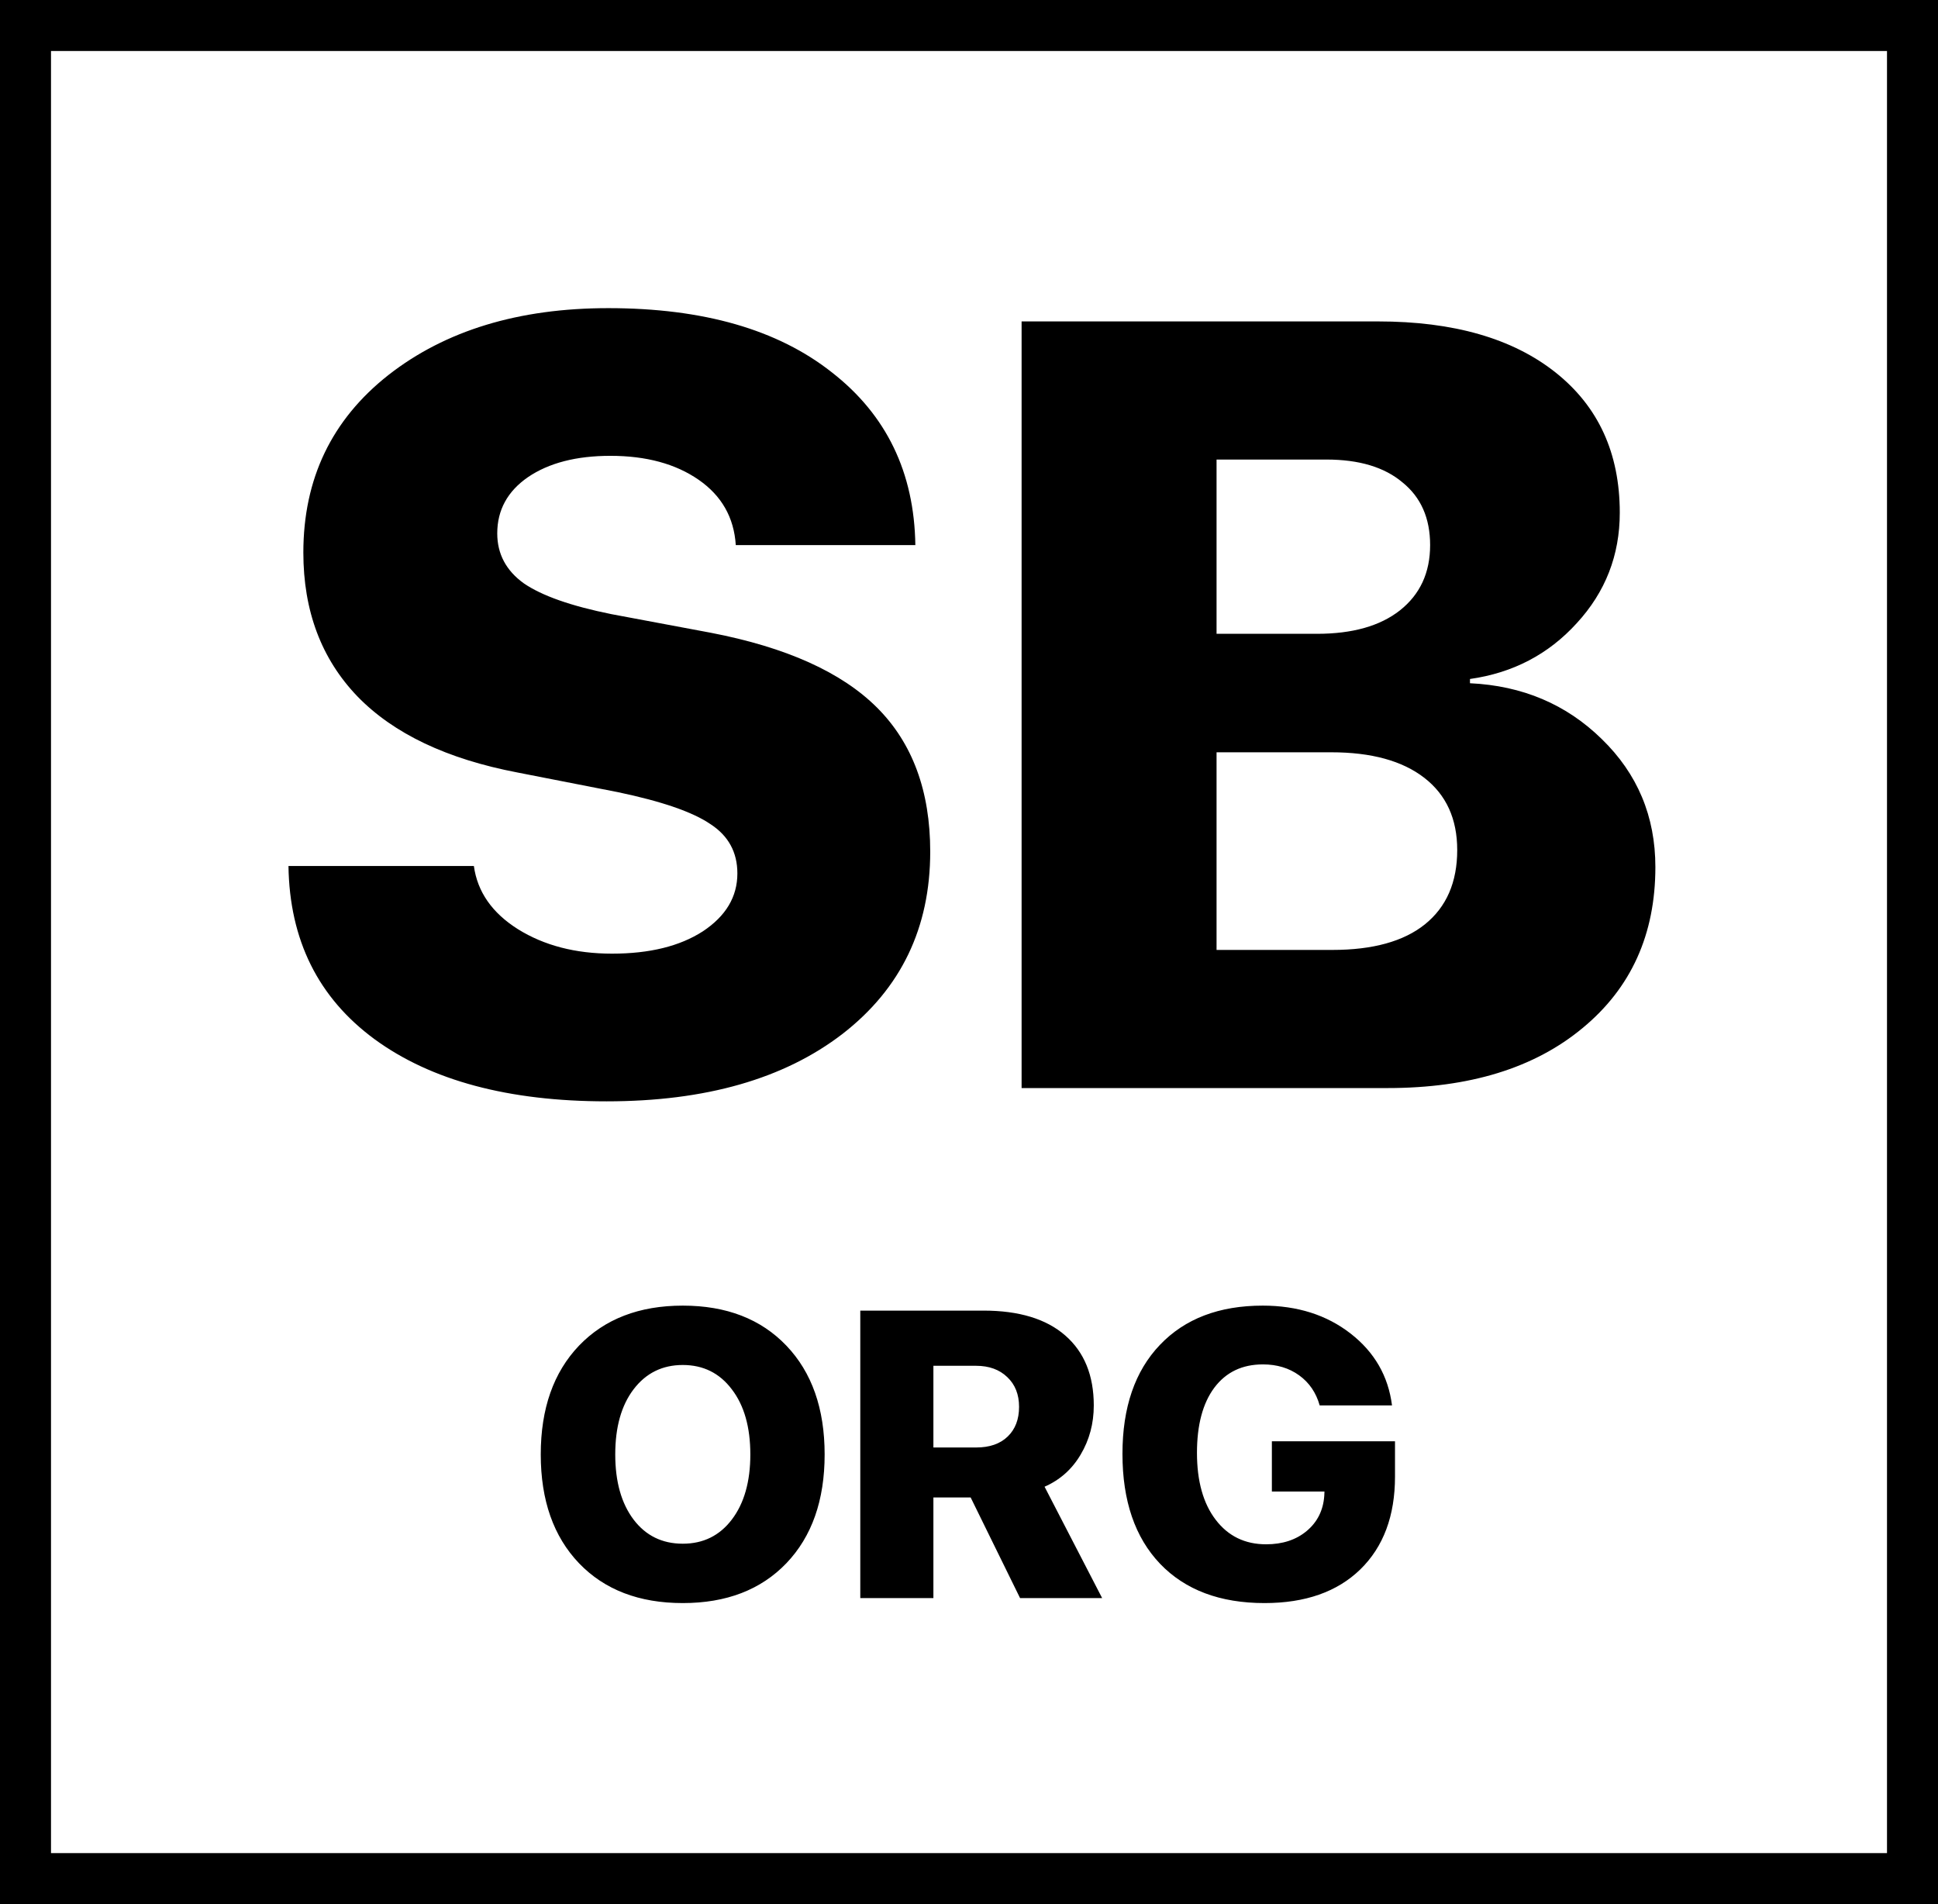
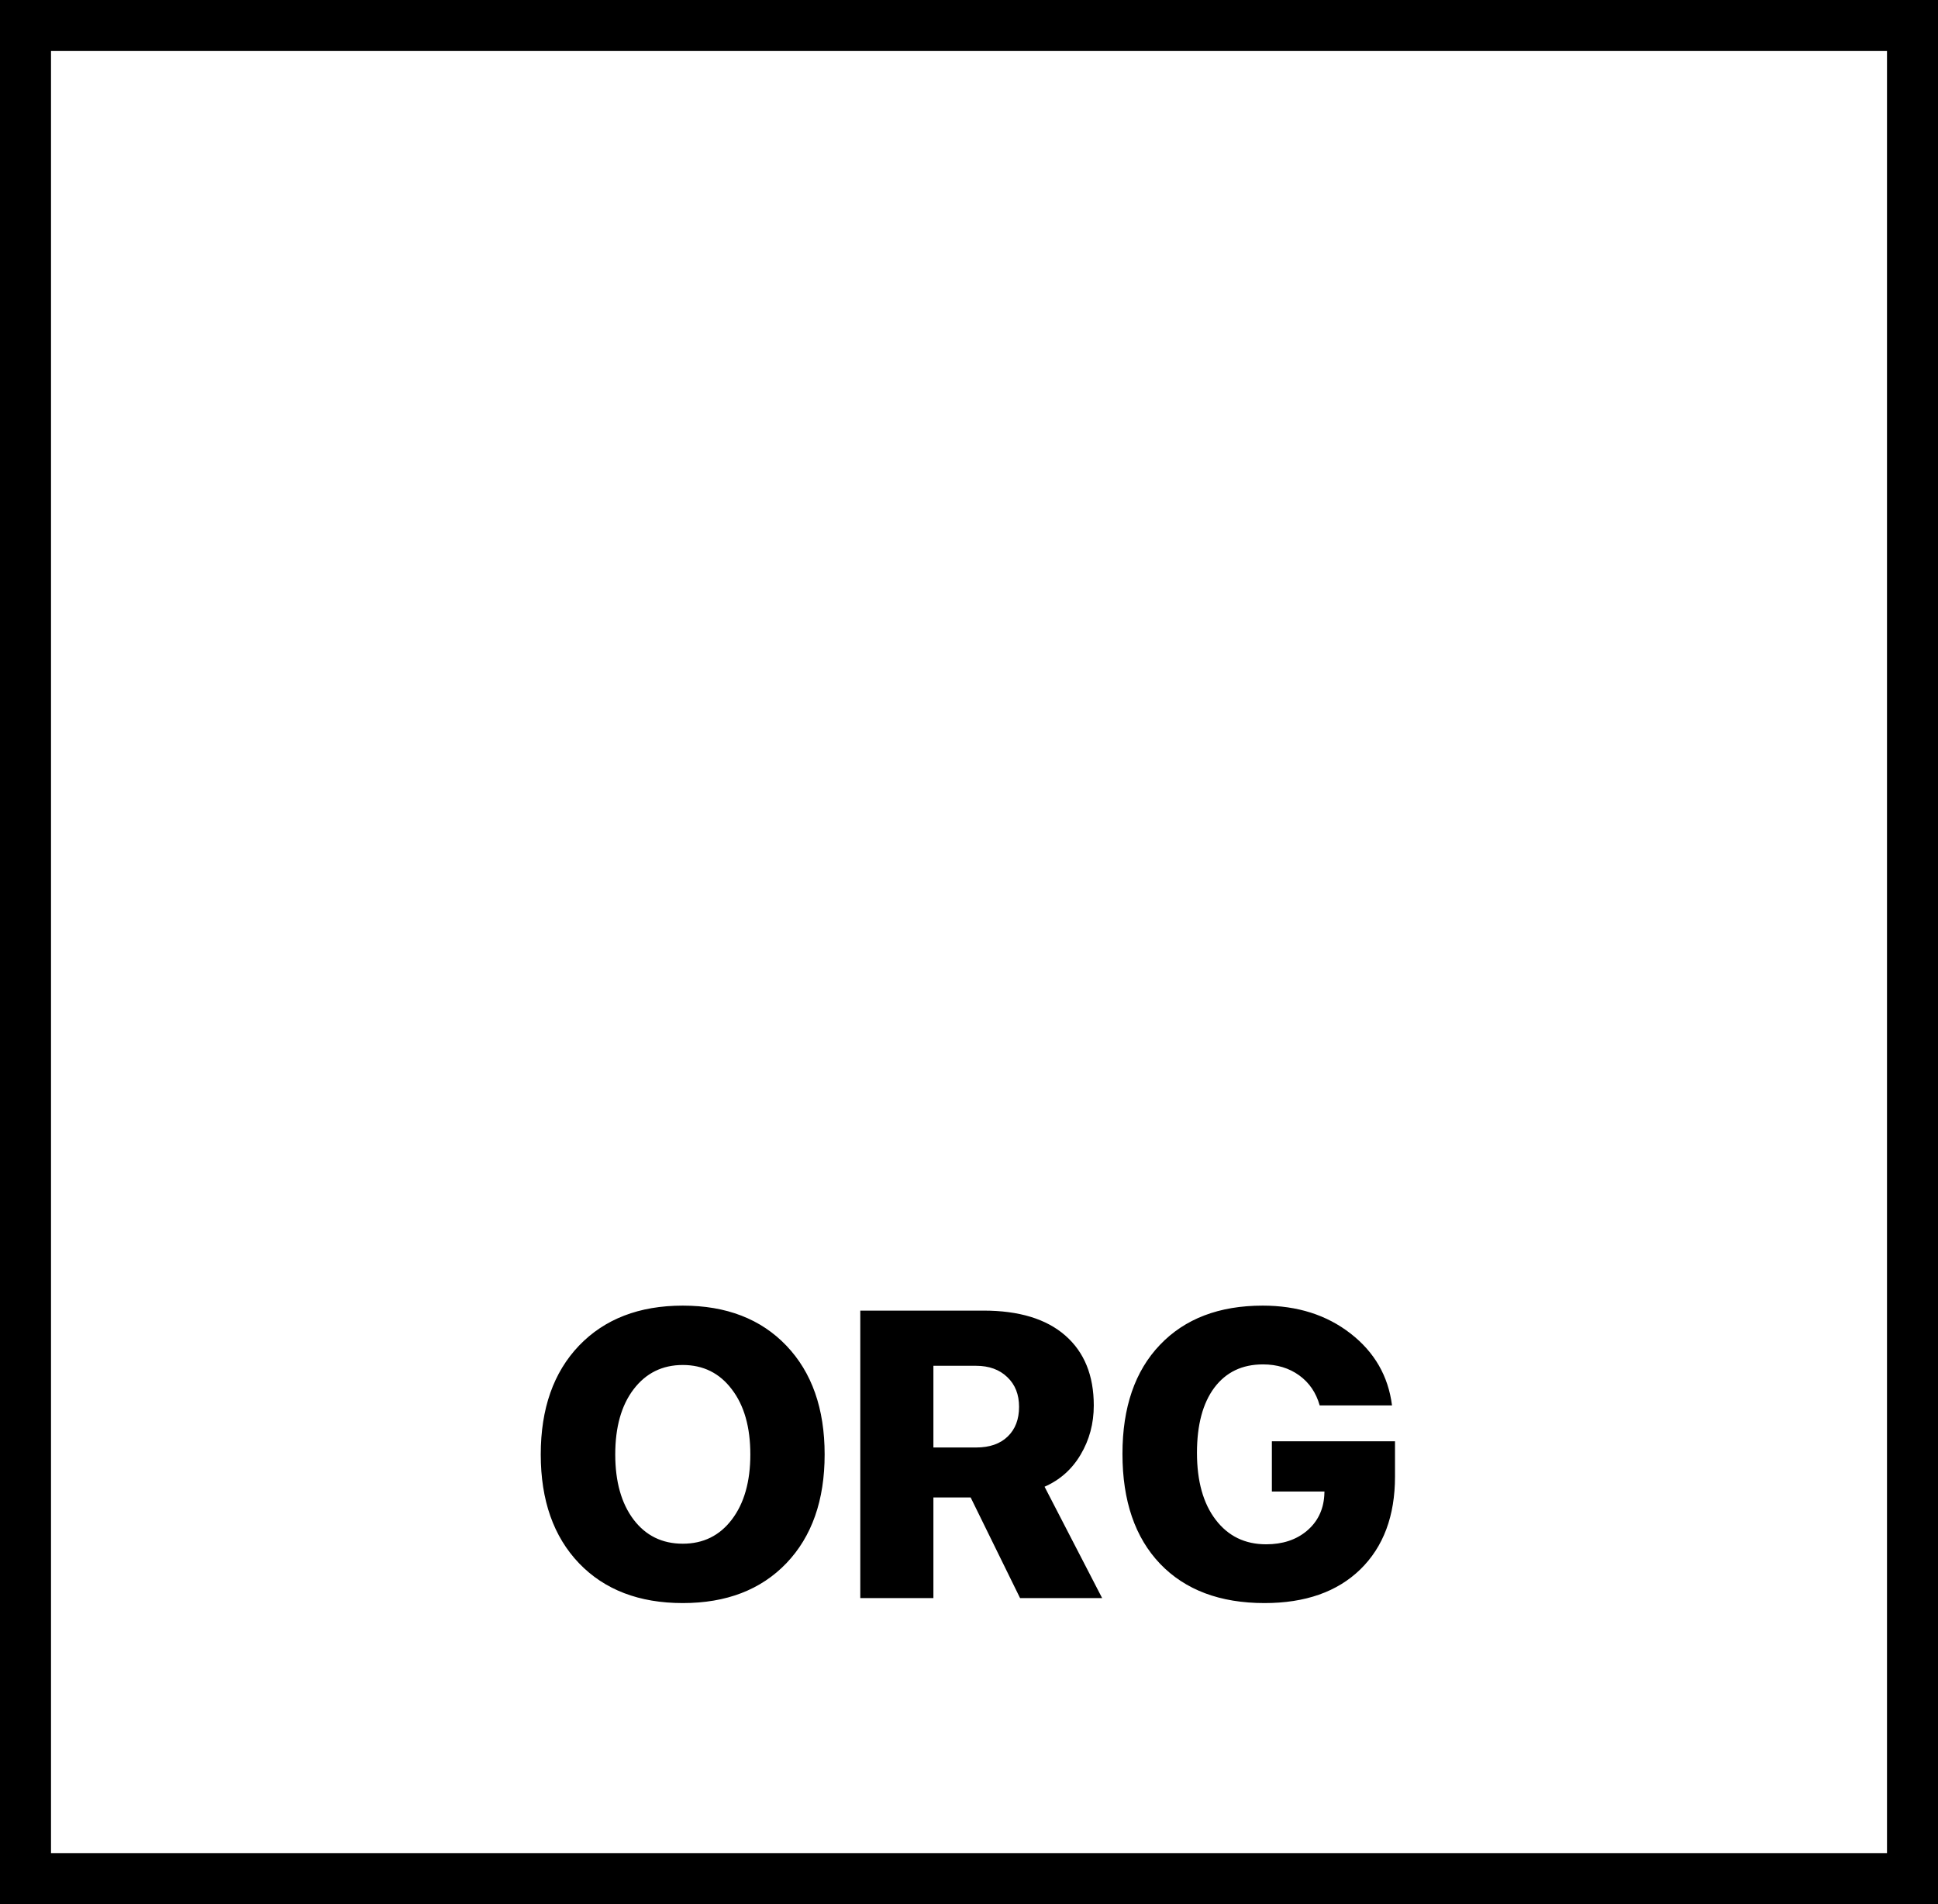
<svg xmlns="http://www.w3.org/2000/svg" width="114" height="112" viewBox="0 0 114 112" fill="none">
  <rect x="1.5" y="1.5" width="111" height="109" stroke="black" stroke-width="3" />
-   <path d="M16.969 50.938H27.875C28.083 52.458 28.948 53.698 30.469 54.656C32.01 55.615 33.854 56.094 36 56.094C38.208 56.094 39.99 55.656 41.344 54.781C42.698 53.885 43.375 52.75 43.375 51.375C43.375 50.125 42.844 49.156 41.781 48.469C40.74 47.76 38.927 47.135 36.344 46.594L30.438 45.438C26.292 44.646 23.156 43.156 21.031 40.969C18.906 38.76 17.844 35.938 17.844 32.5C17.844 28.167 19.51 24.688 22.844 22.062C26.198 19.438 30.51 18.125 35.781 18.125C41.365 18.125 45.75 19.385 48.938 21.906C52.146 24.406 53.781 27.792 53.844 32.062H43.281C43.177 30.438 42.448 29.156 41.094 28.219C39.74 27.281 38.01 26.812 35.906 26.812C33.906 26.812 32.292 27.229 31.062 28.062C29.854 28.896 29.25 30 29.25 31.375C29.25 32.583 29.771 33.562 30.812 34.312C31.875 35.042 33.594 35.646 35.969 36.125L41.812 37.219C46.25 38.073 49.51 39.542 51.594 41.625C53.677 43.708 54.719 46.531 54.719 50.094C54.719 54.573 53 58.146 49.562 60.812C46.125 63.458 41.5 64.781 35.688 64.781C29.917 64.781 25.365 63.562 22.031 61.125C18.719 58.688 17.031 55.292 16.969 50.938ZM81.625 64H60.094V18.906H81.062C85.5 18.906 88.979 19.906 91.5 21.906C94.021 23.906 95.281 26.656 95.281 30.156C95.281 32.656 94.438 34.823 92.75 36.656C91.083 38.49 88.99 39.583 86.469 39.938V40.188C89.552 40.333 92.135 41.427 94.219 43.469C96.323 45.51 97.375 48.021 97.375 51C97.375 54.958 95.948 58.115 93.094 60.469C90.26 62.823 86.438 64 81.625 64ZM71.562 27.031V37.281H77.469C79.552 37.281 81.177 36.823 82.344 35.906C83.531 34.969 84.125 33.688 84.125 32.062C84.125 30.479 83.583 29.25 82.5 28.375C81.438 27.479 79.948 27.031 78.031 27.031H71.562ZM71.562 55.875H78.375C80.75 55.875 82.562 55.375 83.812 54.375C85.083 53.354 85.719 51.896 85.719 50C85.719 48.167 85.073 46.75 83.781 45.75C82.49 44.75 80.667 44.25 78.312 44.25H71.562V55.875Z" fill="black" />
  <path d="M34.059 79.152C35.566 77.582 37.602 76.797 40.164 76.797C42.727 76.797 44.758 77.582 46.258 79.152C47.758 80.723 48.508 82.856 48.508 85.551C48.508 88.246 47.758 90.379 46.258 91.949C44.758 93.512 42.727 94.293 40.164 94.293C37.594 94.293 35.559 93.512 34.059 91.949C32.559 90.379 31.809 88.246 31.809 85.551C31.809 82.856 32.559 80.723 34.059 79.152ZM43.047 81.719C42.328 80.766 41.367 80.289 40.164 80.289C38.961 80.289 37.996 80.766 37.27 81.719C36.551 82.664 36.191 83.941 36.191 85.551C36.191 87.152 36.551 88.43 37.27 89.383C37.988 90.328 38.953 90.801 40.164 90.801C41.367 90.801 42.328 90.328 43.047 89.383C43.773 88.43 44.137 87.152 44.137 85.551C44.137 83.941 43.773 82.664 43.047 81.719ZM54.906 80.336V85.141H57.426C58.215 85.141 58.832 84.926 59.277 84.496C59.723 84.066 59.945 83.484 59.945 82.75C59.945 82.023 59.715 81.441 59.254 81.004C58.793 80.559 58.18 80.336 57.414 80.336H54.906ZM54.906 88.082V94H50.605V77.09H57.848C59.941 77.09 61.547 77.578 62.664 78.555C63.781 79.531 64.34 80.902 64.34 82.668C64.34 83.731 64.082 84.695 63.566 85.562C63.059 86.422 62.352 87.051 61.445 87.449L64.832 94H60.004L57.098 88.082H54.906ZM82.059 86.852C82.059 89.164 81.379 90.984 80.019 92.312C78.66 93.633 76.781 94.293 74.383 94.293C71.766 94.293 69.719 93.523 68.242 91.984C66.766 90.438 66.027 88.281 66.027 85.516C66.027 82.781 66.762 80.644 68.231 79.106C69.699 77.566 71.715 76.797 74.277 76.797C76.316 76.797 78.039 77.344 79.445 78.438C80.852 79.531 81.664 80.941 81.883 82.668H77.629C77.418 81.918 77.016 81.328 76.422 80.898C75.828 80.469 75.117 80.254 74.289 80.254C73.07 80.254 72.117 80.711 71.43 81.625C70.75 82.539 70.41 83.816 70.41 85.457C70.41 87.121 70.777 88.434 71.512 89.394C72.246 90.356 73.234 90.836 74.477 90.836C75.445 90.836 76.242 90.574 76.867 90.051C77.492 89.527 77.836 88.84 77.898 87.988L77.91 87.731H74.816V84.777H82.059V86.852Z" fill="black" />
</svg>